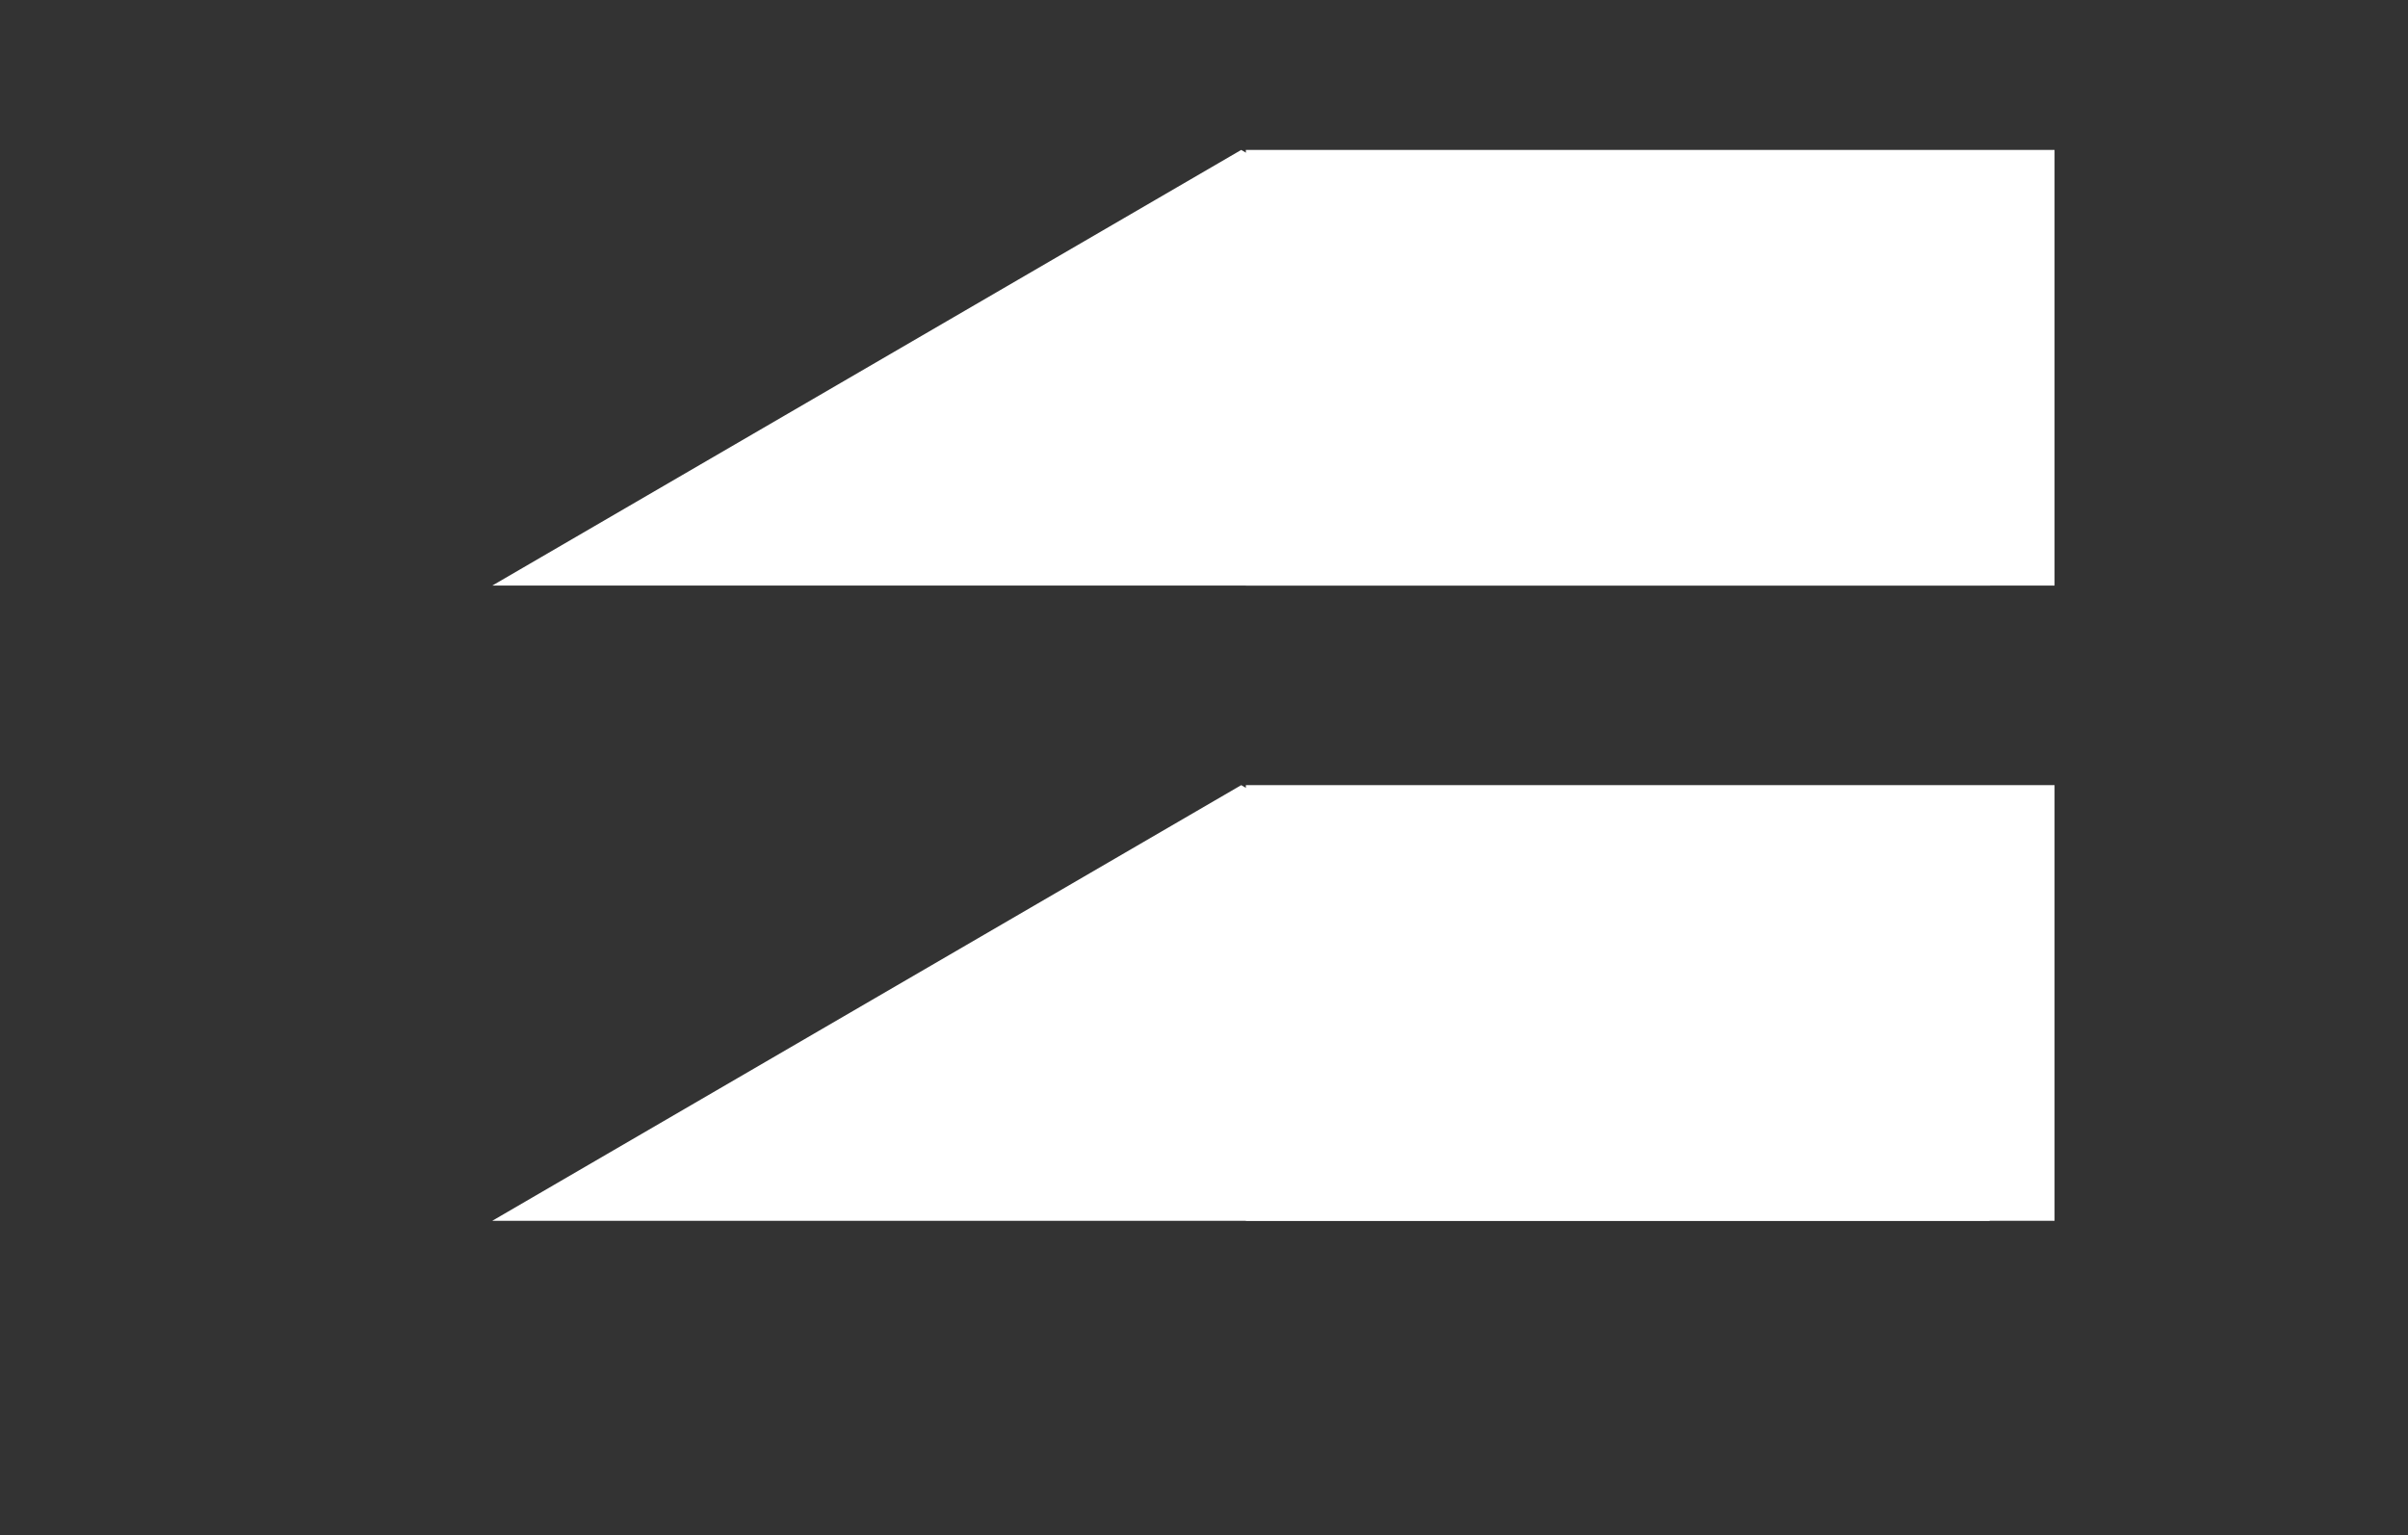
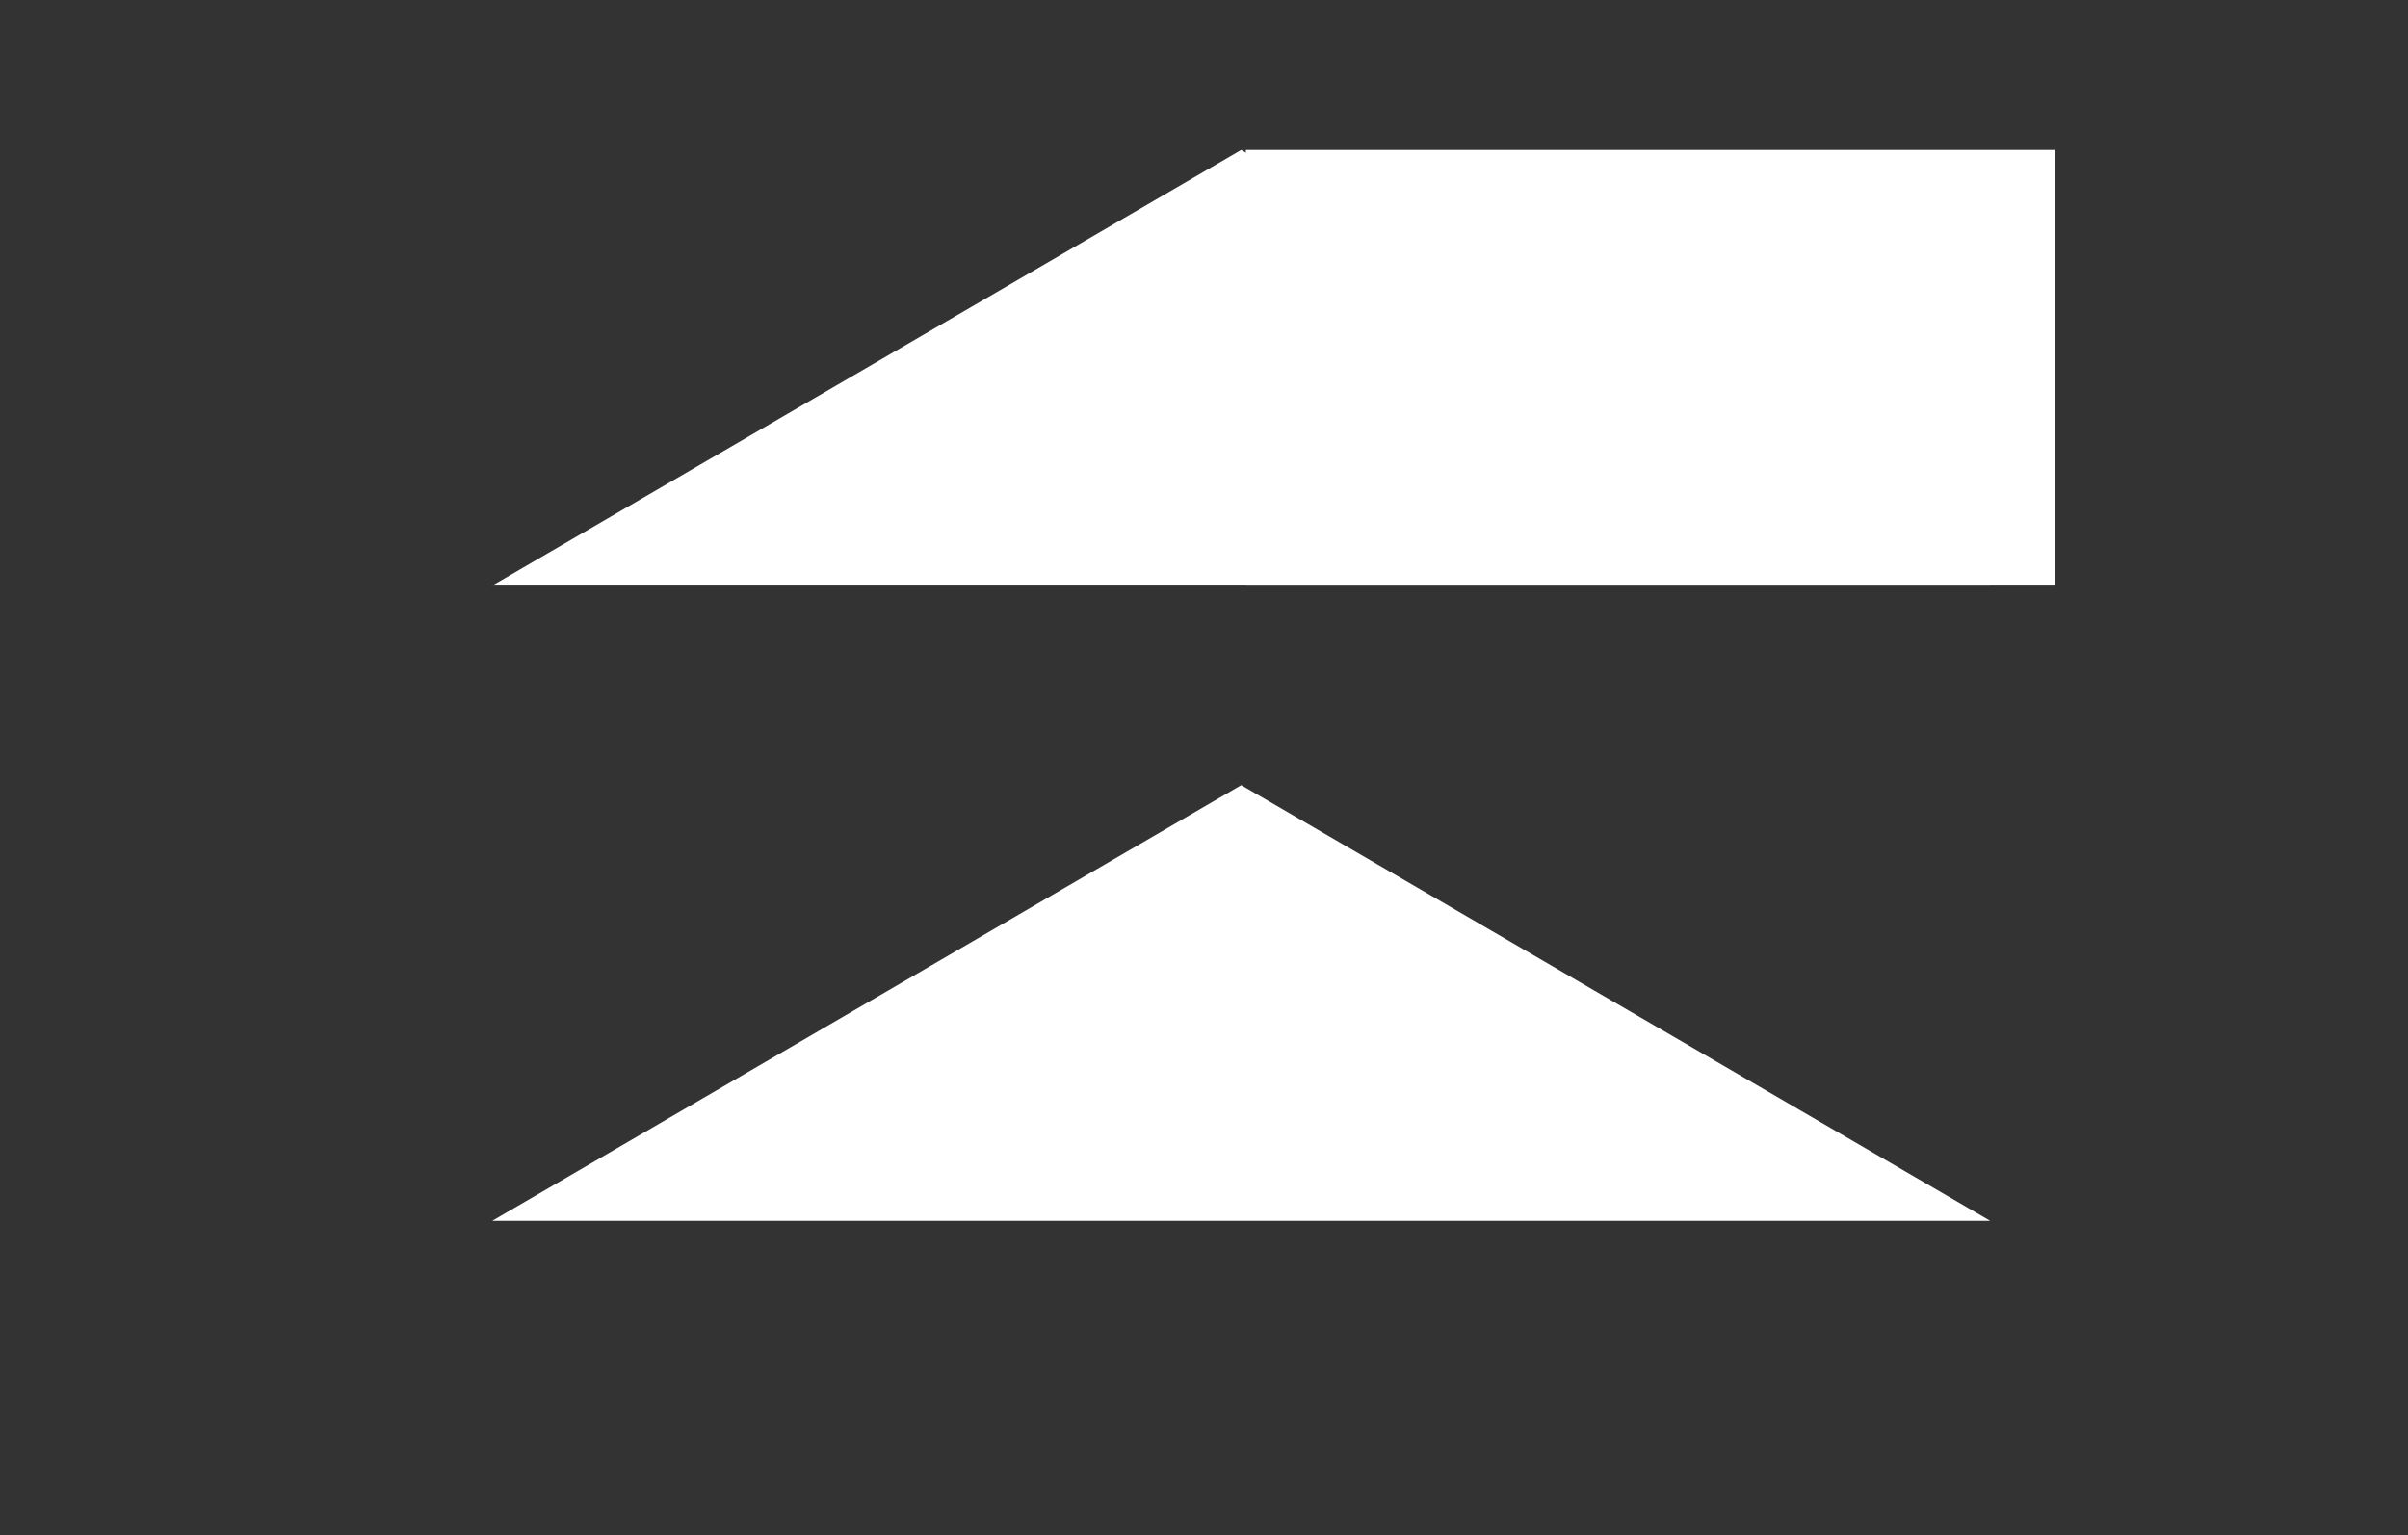
<svg xmlns="http://www.w3.org/2000/svg" viewBox="0.0 0.0 491.339 313.323" fill="none" stroke="none" stroke-linecap="square" stroke-miterlimit="10">
  <rect x="0.0" y="0.0" width="491.339" height="313.323" fill="#333333" stroke="none" />
  <clipPath id="p.0">
    <path d="m0 0l491.339 0l0 313.323l-491.339 0l0 -313.323z" clip-rule="nonzero" />
  </clipPath>
  <g clip-path="url(#p.0)">
-     <path fill="#000000" fill-opacity="0.0" d="m0 0l491.339 0l0 313.323l-491.339 0z" fill-rule="evenodd" />
+     <path fill="#000000" fill-opacity="0.0" d="m0 0l491.339 0l0 313.323l-491.339 0" fill-rule="evenodd" />
    <path fill="#ffffff" d="m100.444 119.512l152.819 -88.913l152.819 88.913z" fill-rule="evenodd" />
    <path fill="#ffffff" d="m254.211 30.598l165.008 0l0 88.913l-165.008 0z" fill-rule="evenodd" />
    <path fill="#ffffff" d="m100.444 249.152l152.819 -88.913l152.819 88.913z" fill-rule="evenodd" />
-     <path fill="#ffffff" d="m254.211 160.238l165.008 0l0 88.913l-165.008 0z" fill-rule="evenodd" />
  </g>
</svg>